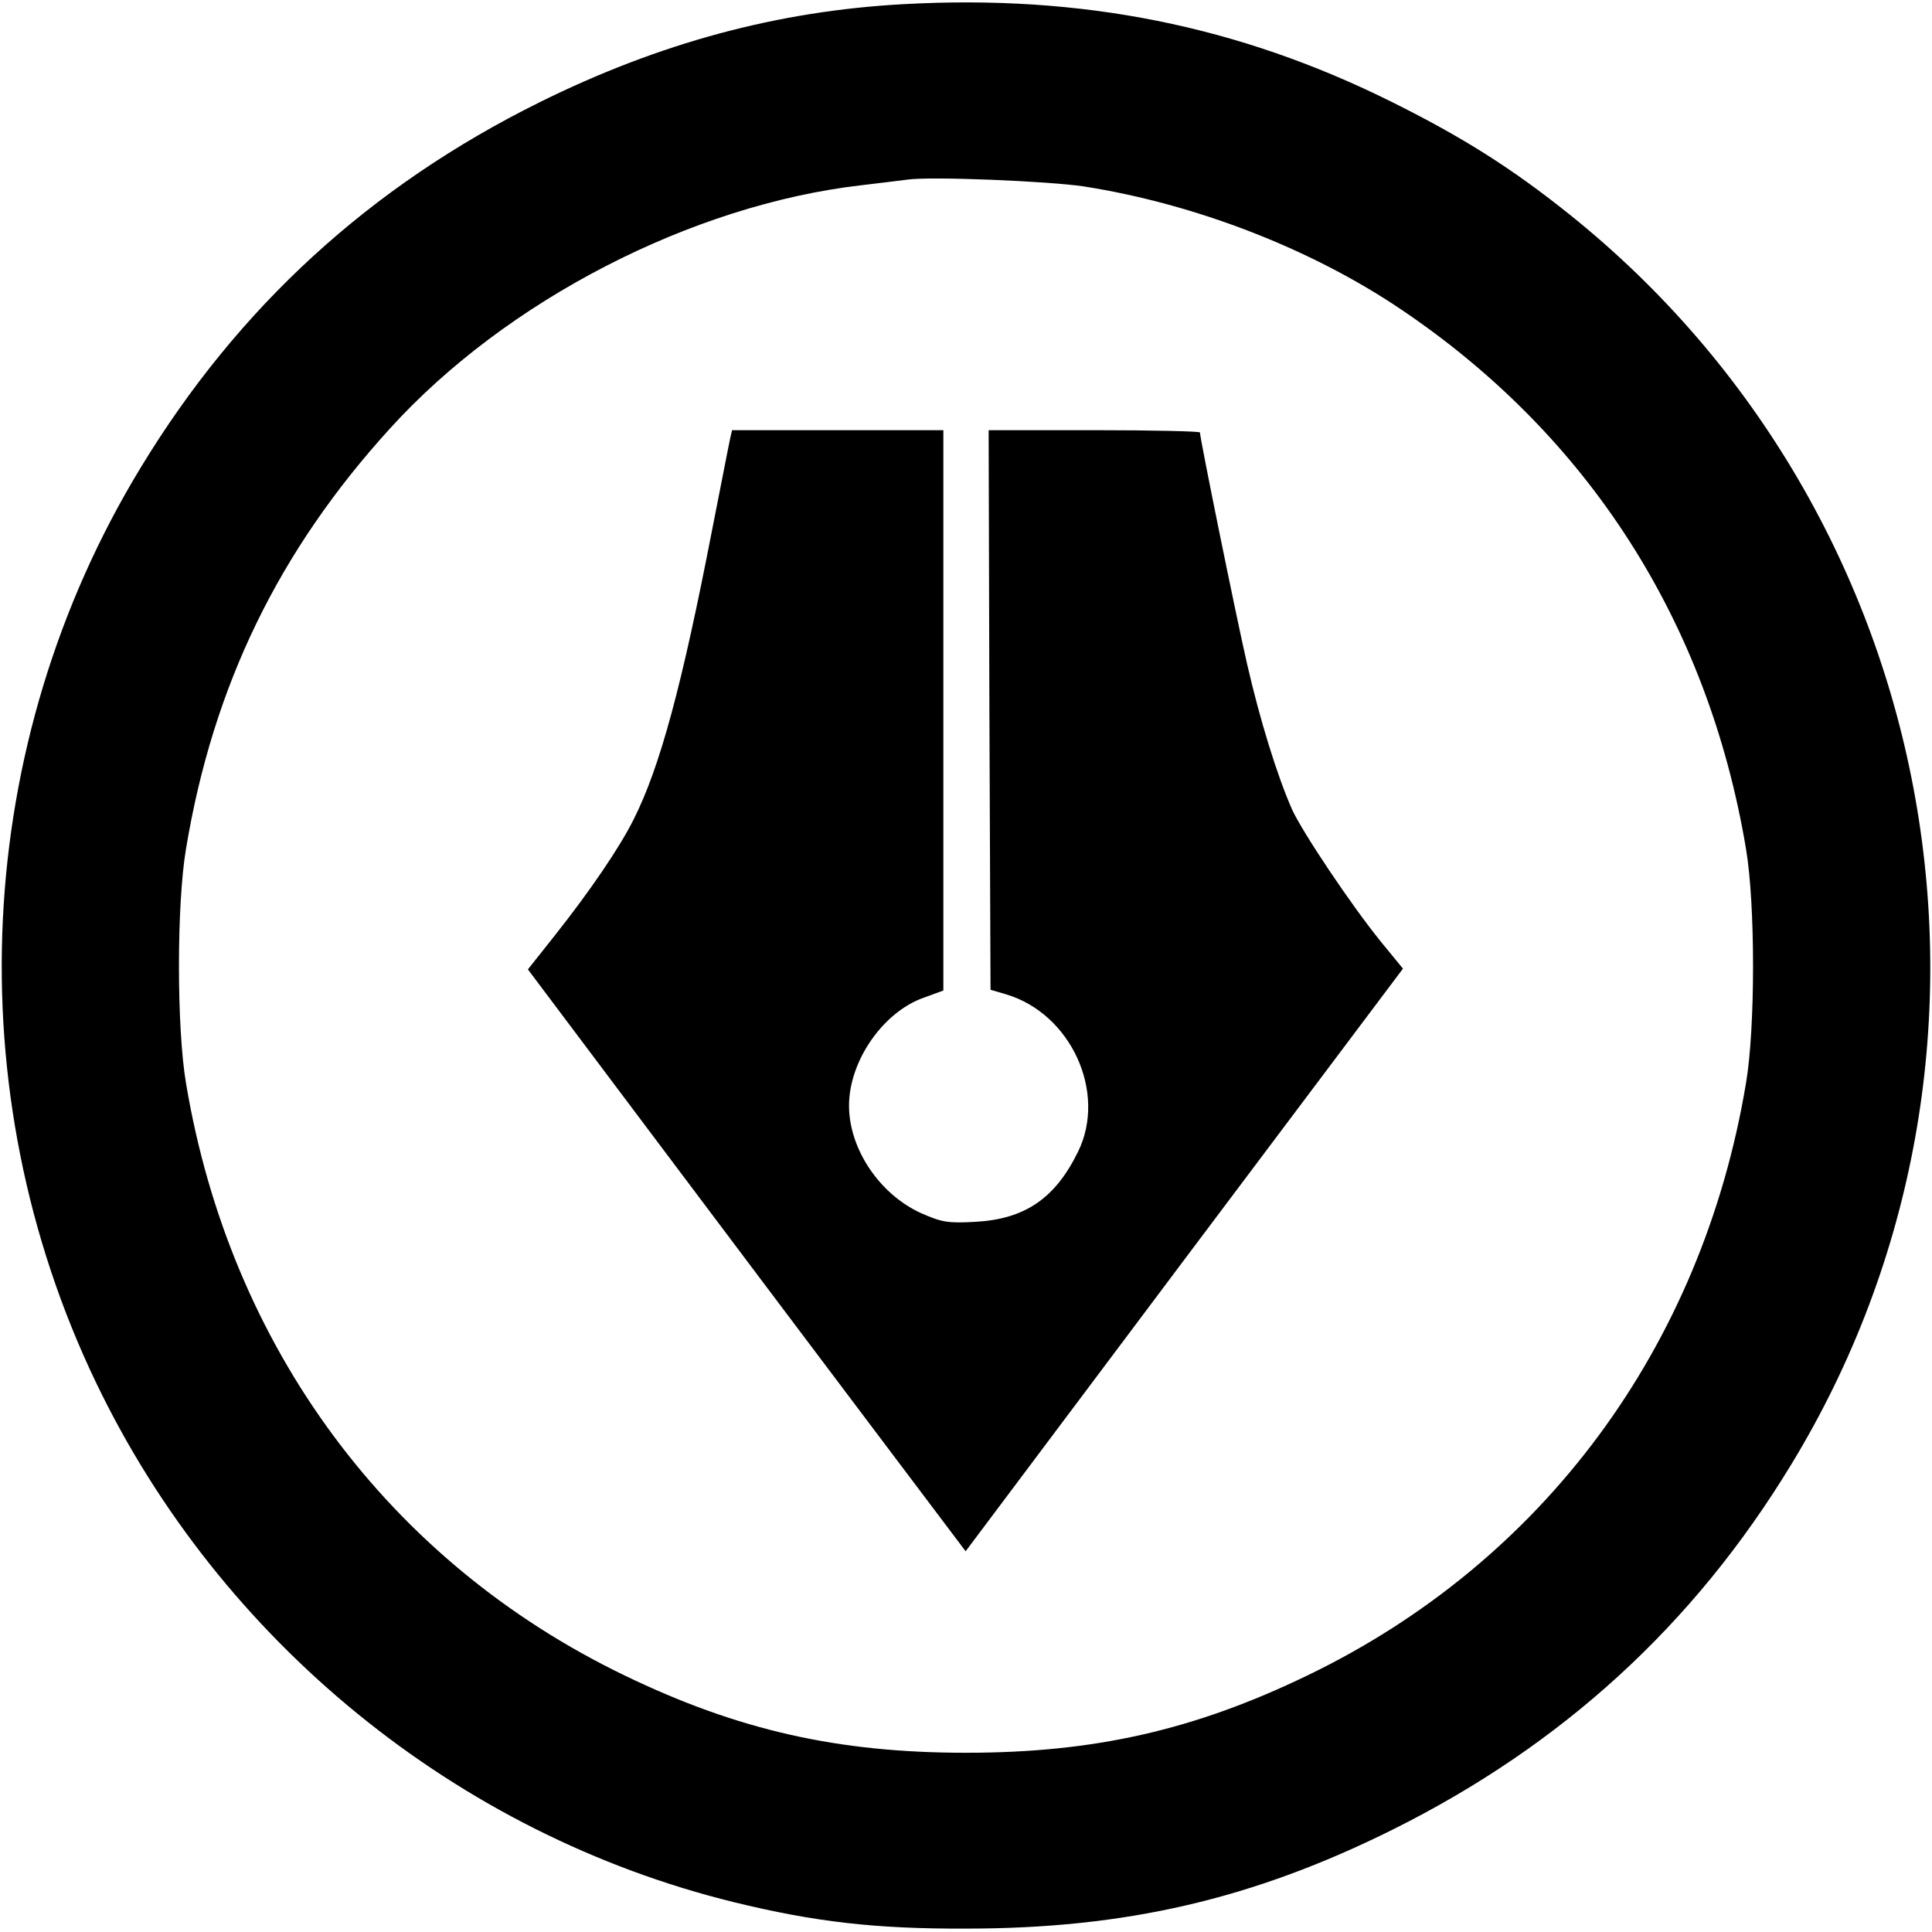
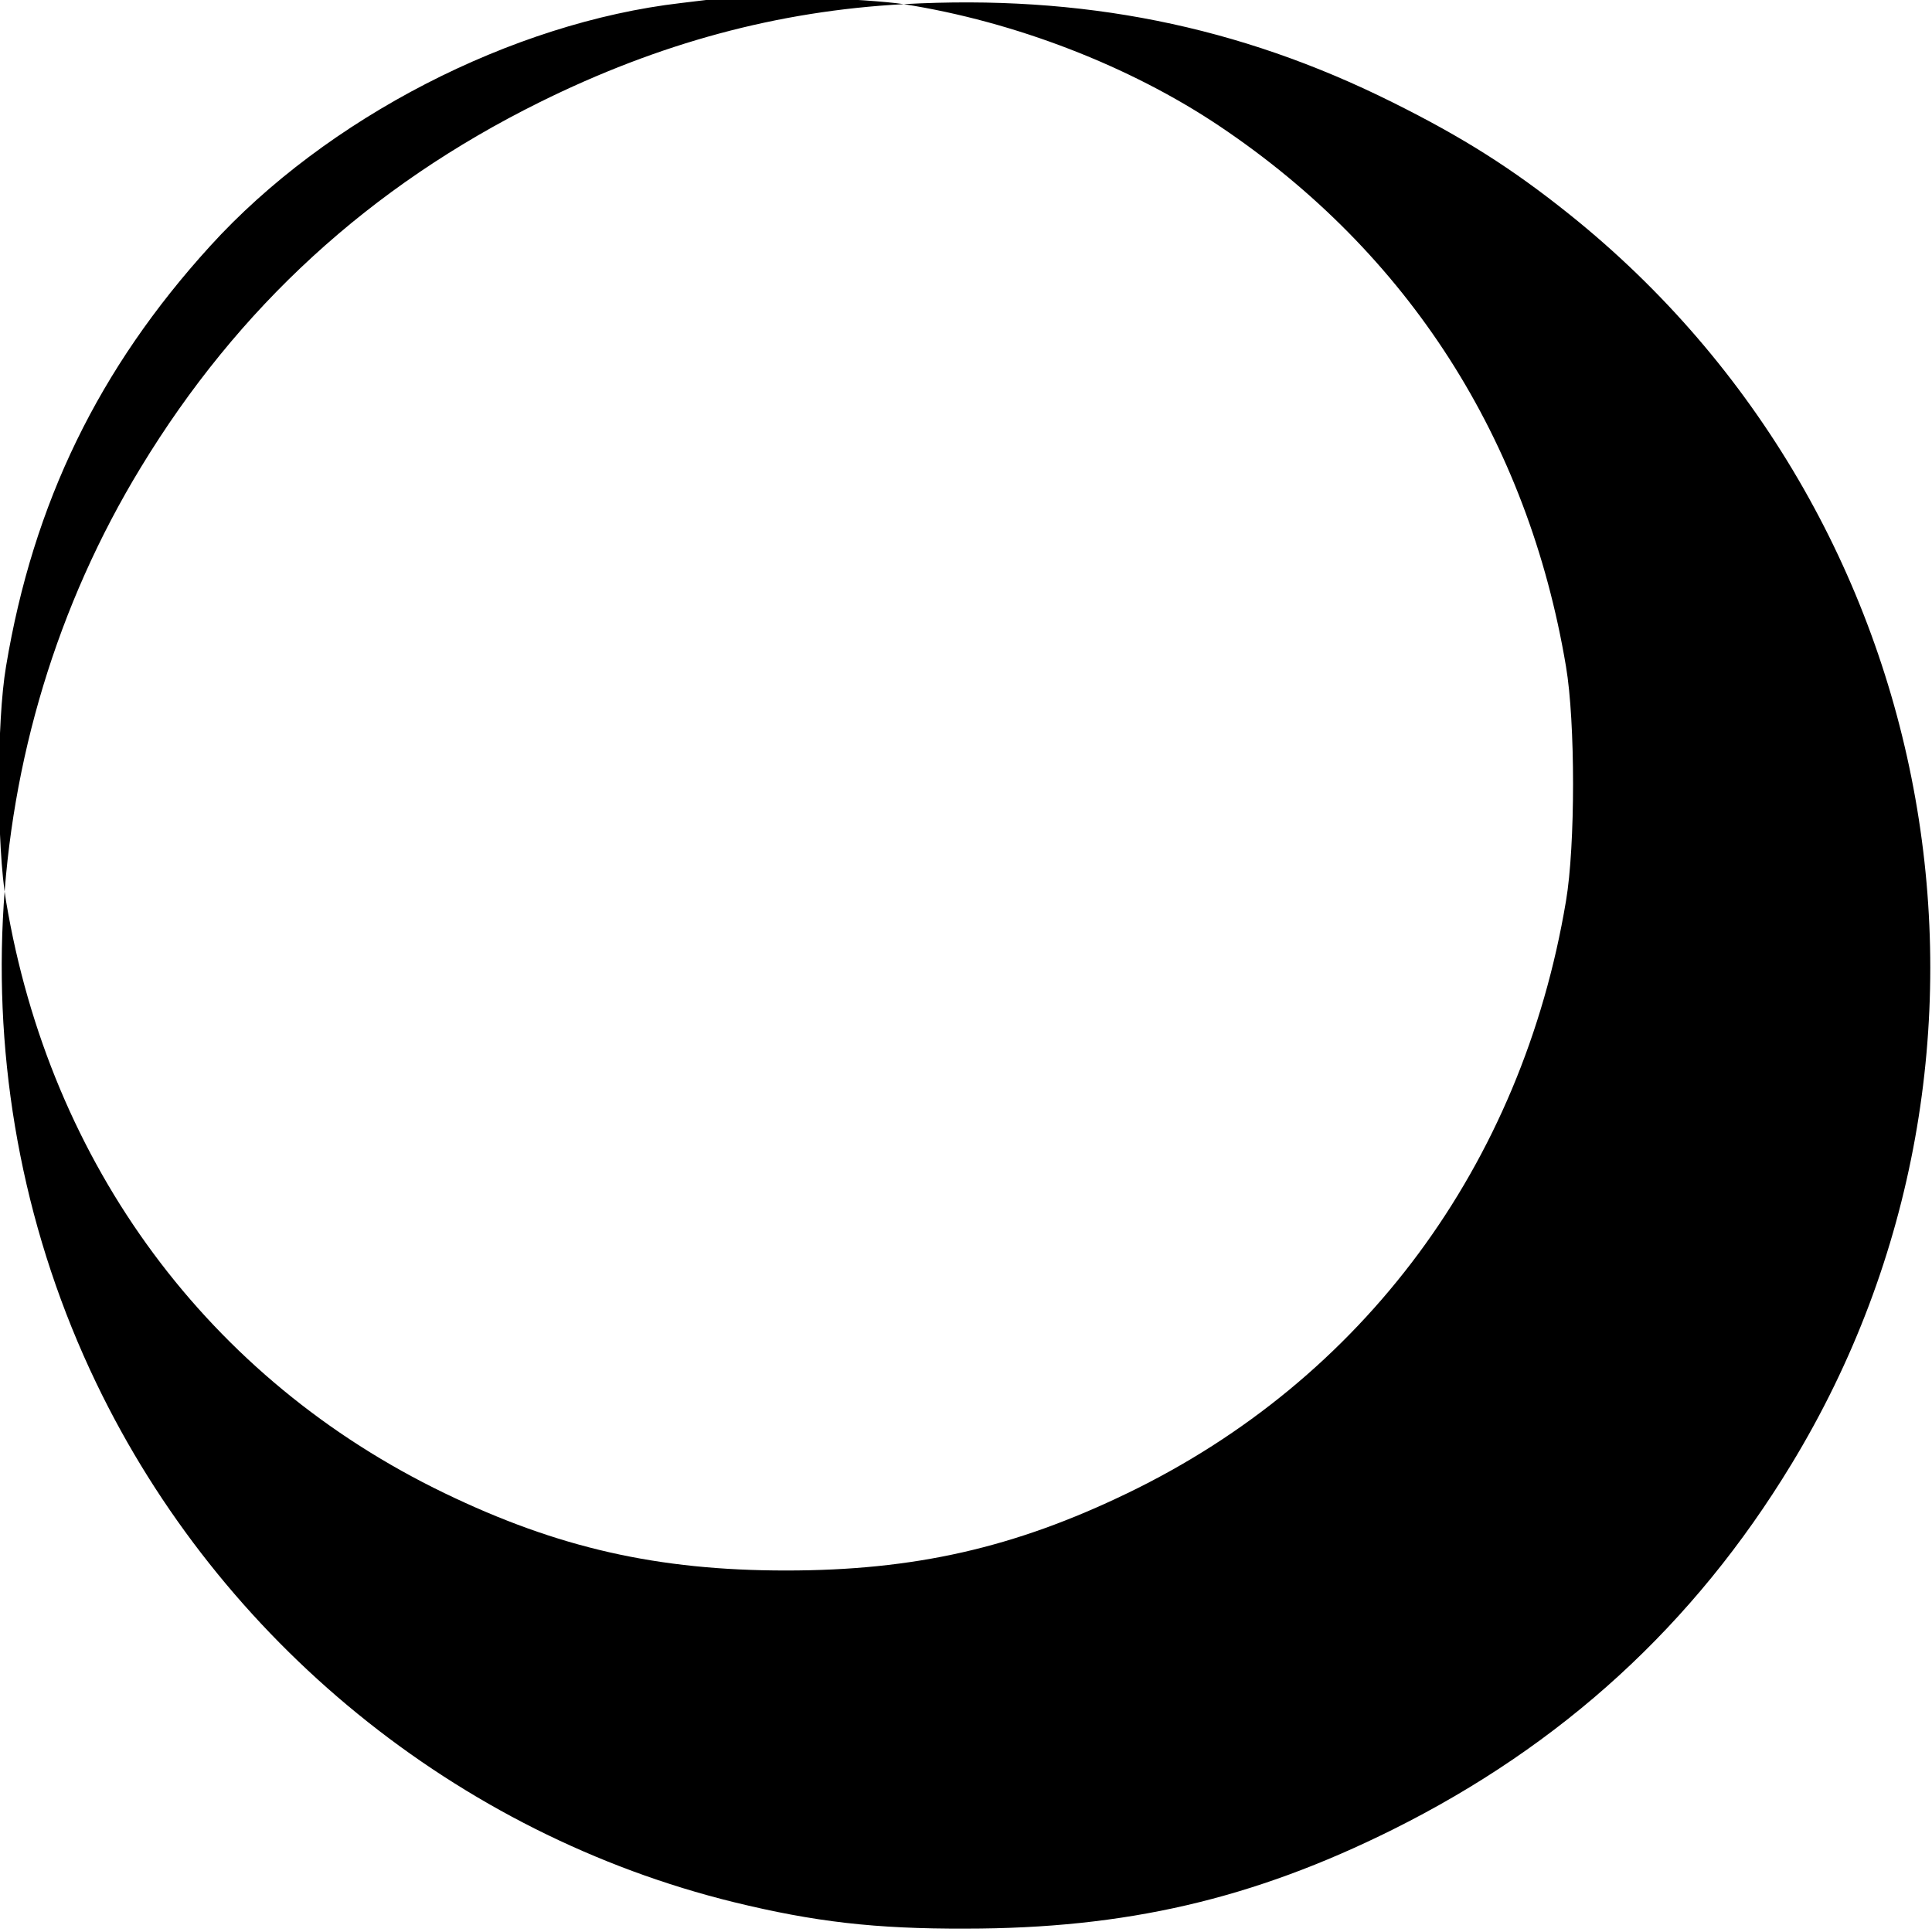
<svg xmlns="http://www.w3.org/2000/svg" version="1.0" width="512pt" height="512pt" viewBox="0 0 512 512" preserveAspectRatio="xMidYMid meet">
  <g transform="translate(0,512) scale(0.1,-0.1)" fill="#000000" stroke="none">
-     <path d="M2395 5109 c-334 -18 -648 -103 -965 -260 -450 -223 -799 -543 -1057 -968 -445 -731 -490 -1652 -118 -2426 329 -685 957 -1196 1690 -1376 213 -52 374 -71 615 -70 423 0 760 78 1130 262 450 224 799 543 1057 968 663 1089 410 2514 -588 3313 -151 121 -282 204 -469 297 -407 203 -824 286 -1295 260z m477 -483 c294 -46 600 -164 838 -324 499 -335 816 -829 917 -1431 25 -147 25 -475 0 -622 -117 -700 -538 -1268 -1162 -1569 -300 -145 -565 -205 -905 -205 -340 0 -605 60 -905 205 -624 301 -1045 869 -1162 1569 -25 147 -25 475 0 622 72 433 246 790 541 1114 308 339 799 592 1248 644 51 6 107 13 123 15 61 9 373 -4 467 -18z" />
-     <path d="M1935 3958 c-3 -13 -23 -117 -46 -233 -82 -424 -140 -638 -210 -777 -37 -74 -115 -189 -211 -310 l-69 -87 329 -438 c181 -241 442 -588 580 -771 l251 -333 579 772 580 772 -59 72 c-80 99 -207 289 -235 350 -40 91 -85 237 -119 385 -29 126 -125 598 -125 614 0 3 -126 6 -280 6 l-280 0 2 -741 3 -742 41 -12 c172 -51 268 -260 191 -417 -61 -125 -142 -179 -273 -186 -73 -4 -88 -1 -143 23 -110 50 -191 170 -191 285 0 118 90 248 198 286 l52 19 0 742 0 743 -280 0 -280 0 -5 -22z" />
+     <path d="M2395 5109 c-334 -18 -648 -103 -965 -260 -450 -223 -799 -543 -1057 -968 -445 -731 -490 -1652 -118 -2426 329 -685 957 -1196 1690 -1376 213 -52 374 -71 615 -70 423 0 760 78 1130 262 450 224 799 543 1057 968 663 1089 410 2514 -588 3313 -151 121 -282 204 -469 297 -407 203 -824 286 -1295 260z c294 -46 600 -164 838 -324 499 -335 816 -829 917 -1431 25 -147 25 -475 0 -622 -117 -700 -538 -1268 -1162 -1569 -300 -145 -565 -205 -905 -205 -340 0 -605 60 -905 205 -624 301 -1045 869 -1162 1569 -25 147 -25 475 0 622 72 433 246 790 541 1114 308 339 799 592 1248 644 51 6 107 13 123 15 61 9 373 -4 467 -18z" />
  </g>
</svg>